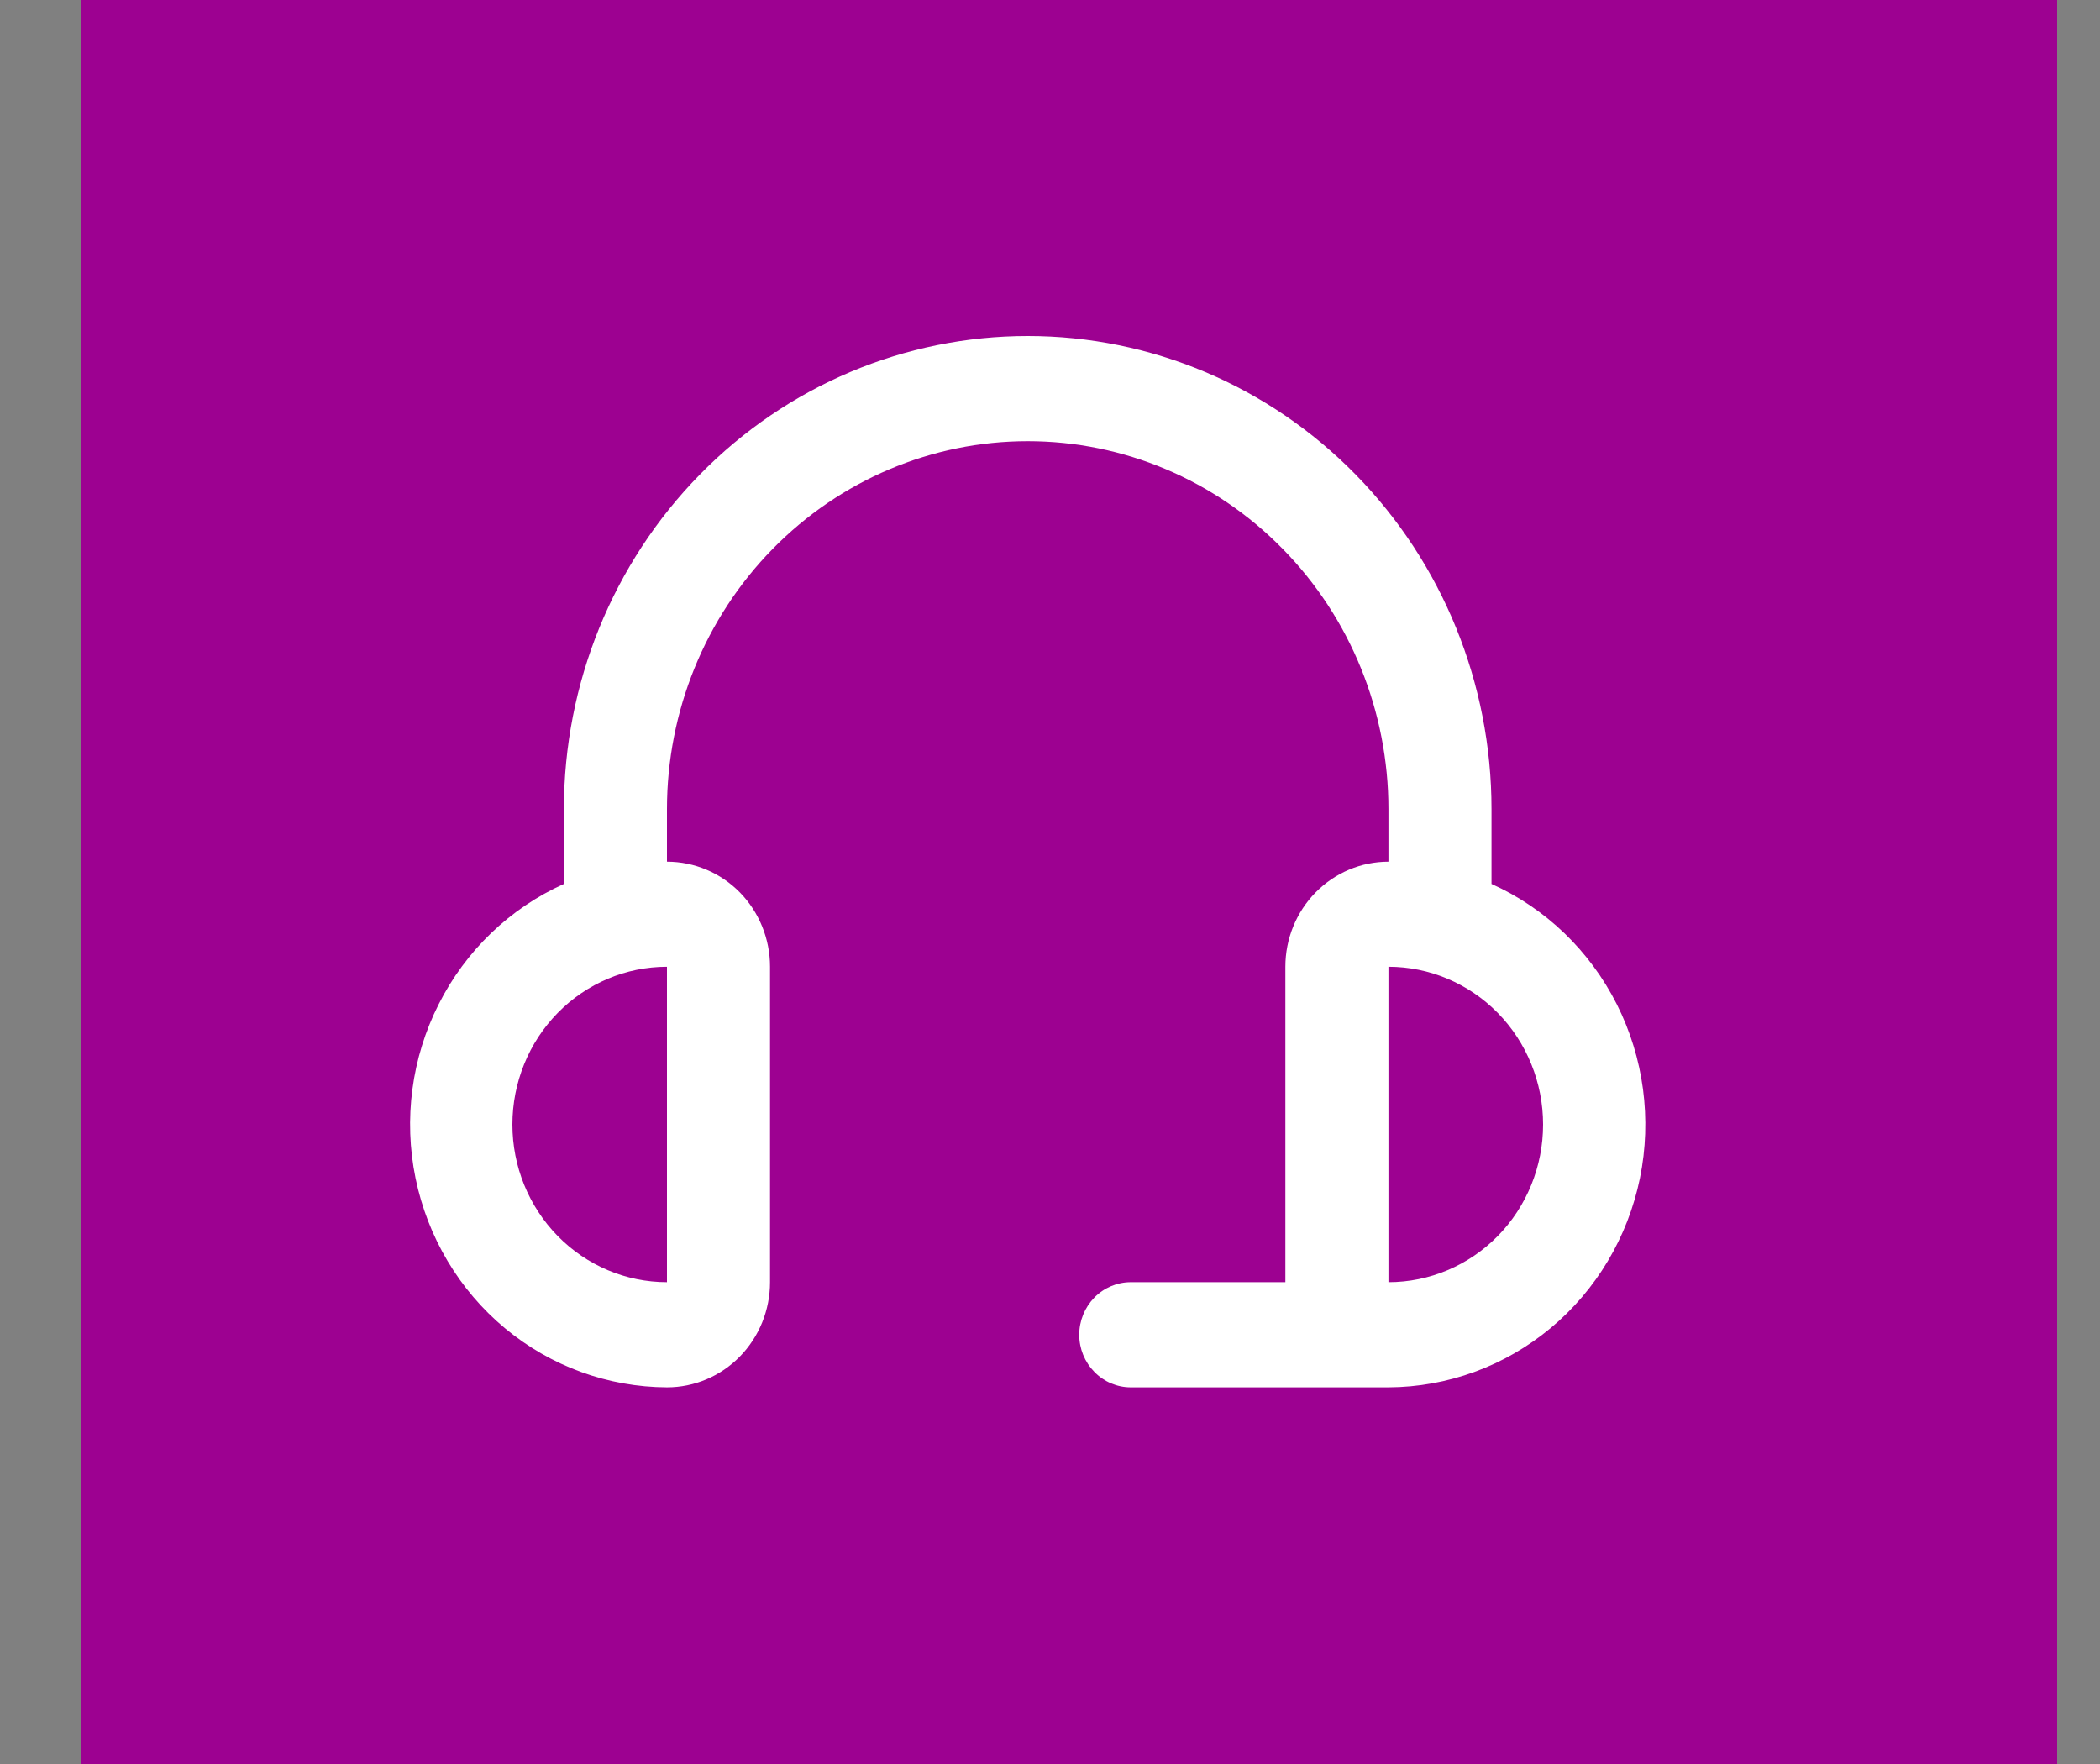
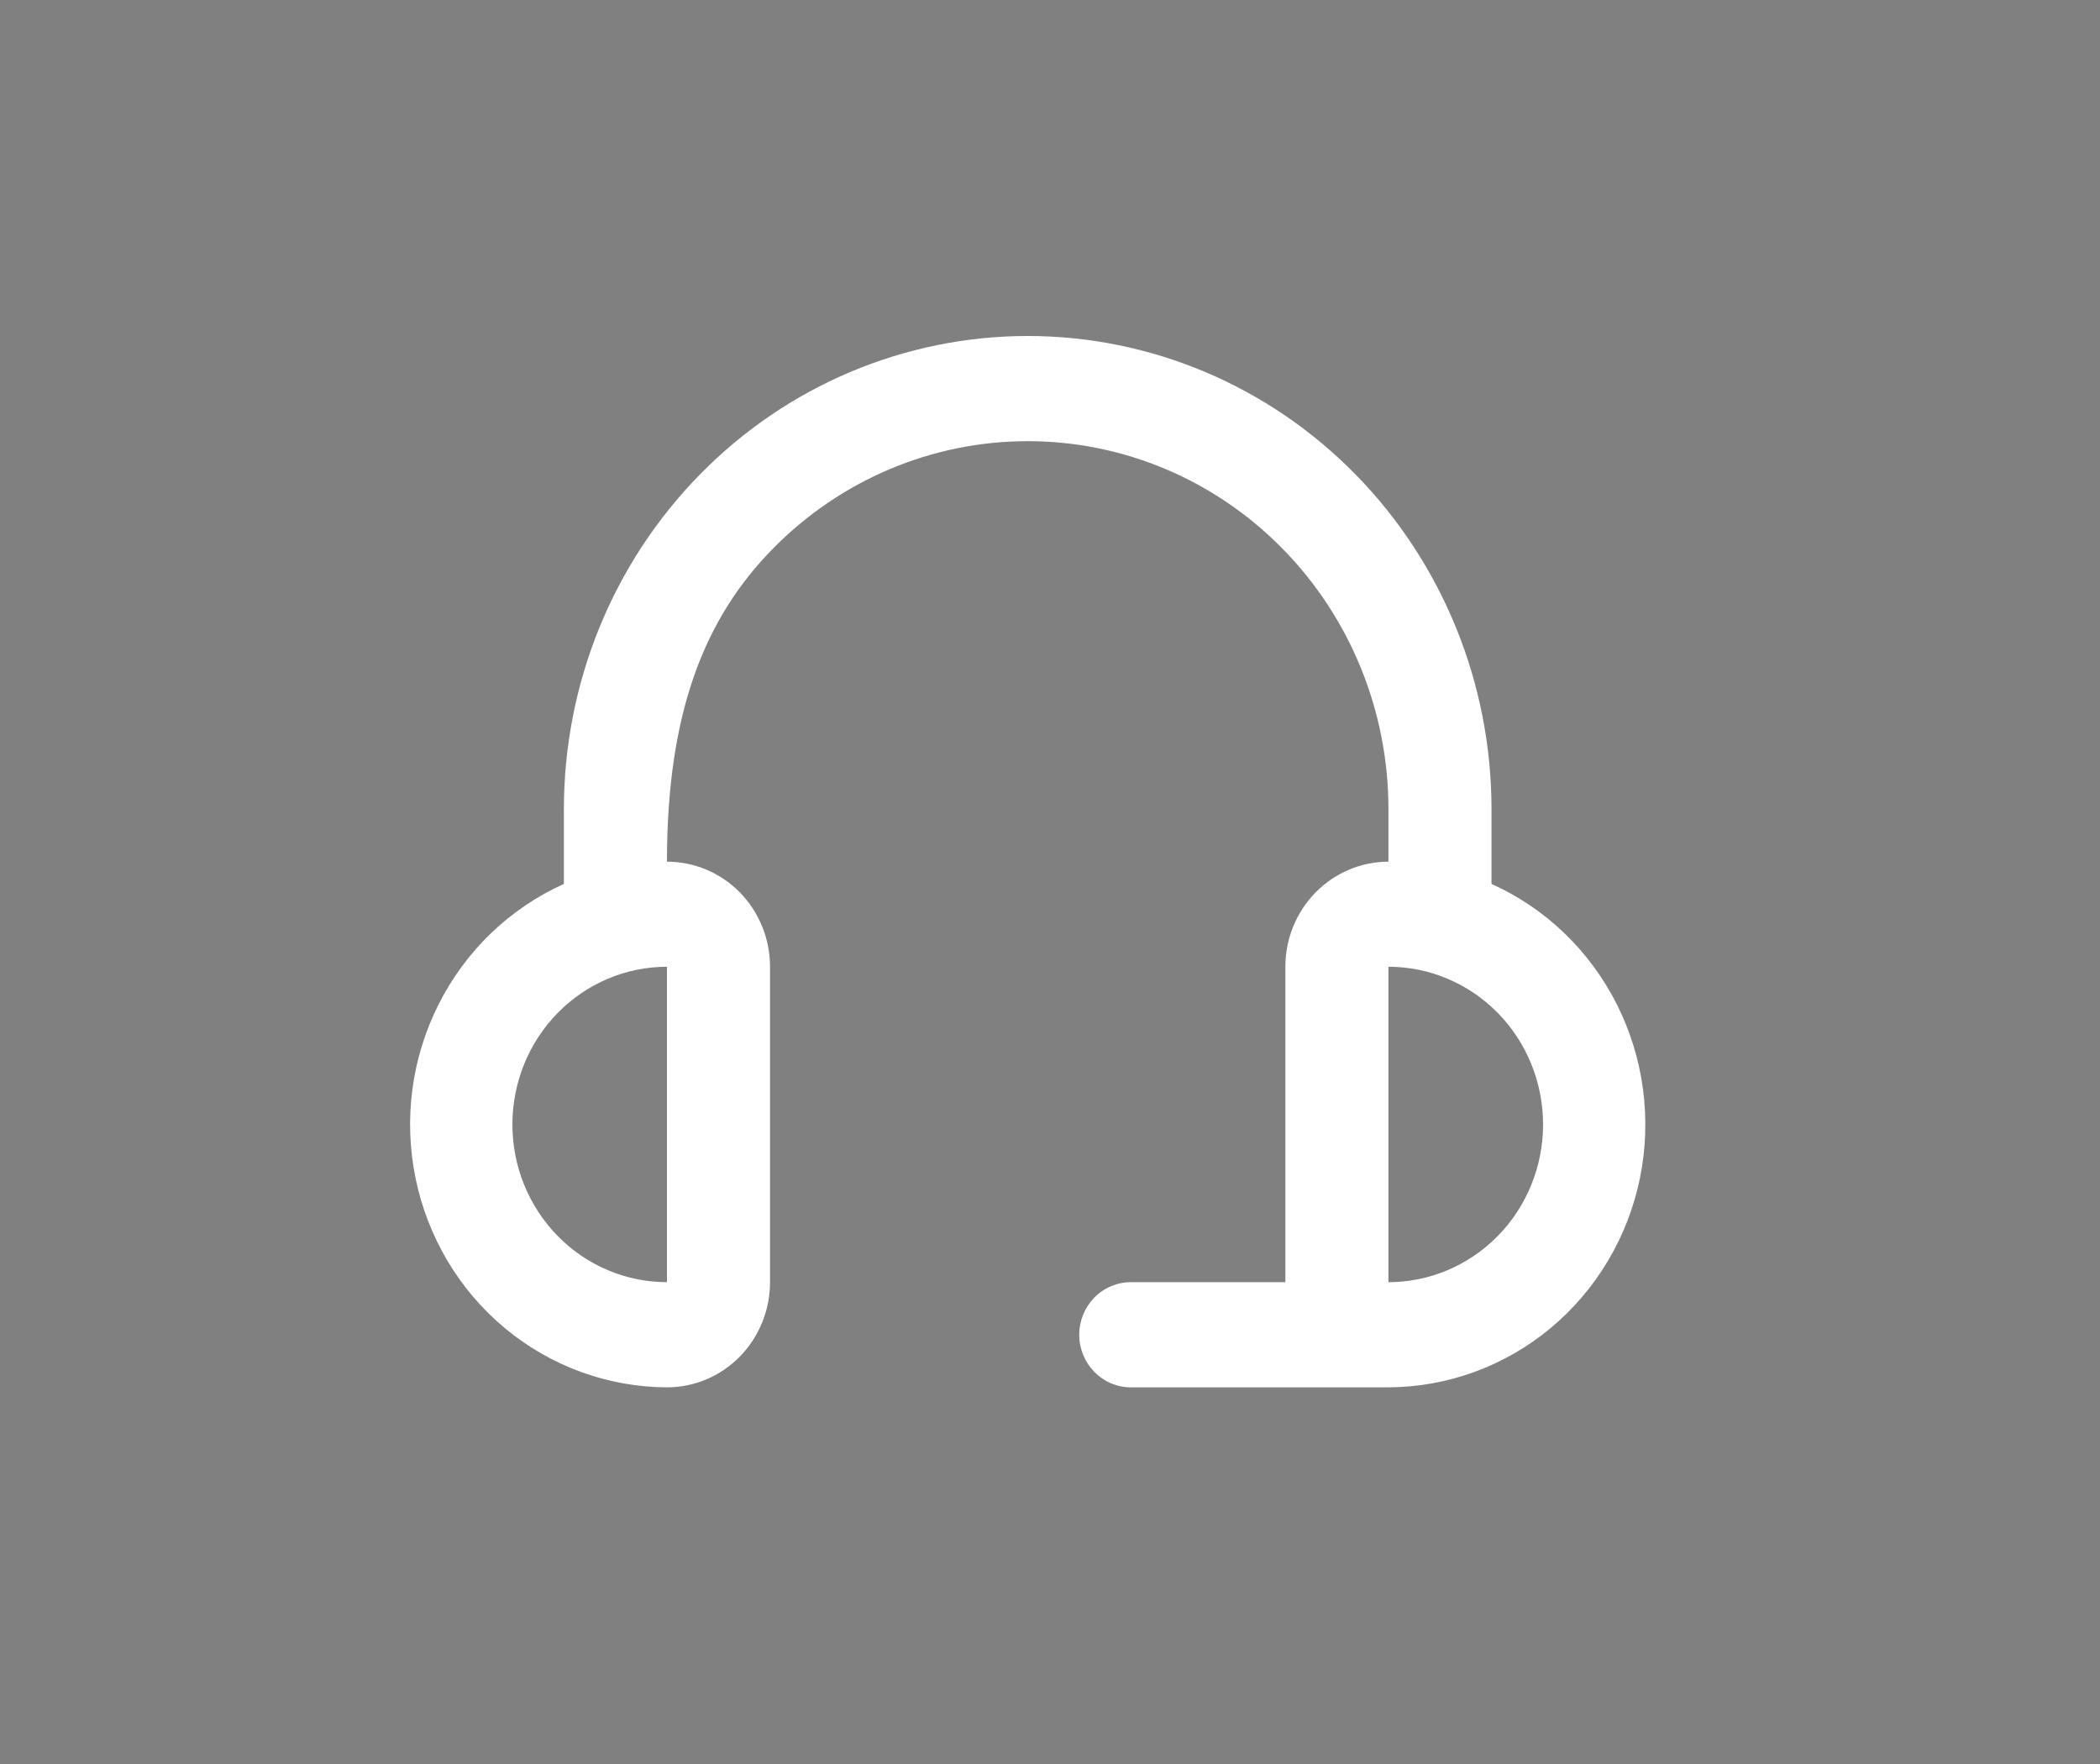
<svg xmlns="http://www.w3.org/2000/svg" width="25" height="21" viewBox="0 0 25 21" fill="none">
  <rect x="0" y="0" width="25" height="21" fill="#808080" stroke="none" />
-   <rect x="0.961" width="23.529" height="21" fill="#9D0191" />
  <g clip-path="url(#clip0_185_167)">
-     <path d="M17.756 10.523V9.632C17.756 8.138 17.174 6.706 16.139 5.65C15.104 4.593 13.699 4 12.235 4C10.771 4 9.366 4.593 8.331 5.65C7.295 6.706 6.713 8.138 6.713 9.632V10.523C6.07 10.812 5.543 11.318 5.222 11.956C4.9 12.593 4.803 13.324 4.947 14.026C5.091 14.728 5.466 15.359 6.011 15.812C6.556 16.265 7.237 16.513 7.94 16.516C8.266 16.516 8.578 16.384 8.808 16.149C9.038 15.914 9.167 15.596 9.167 15.264V11.509C9.167 11.177 9.038 10.859 8.808 10.624C8.578 10.39 8.266 10.258 7.94 10.258V9.632C7.94 8.47 8.393 7.356 9.198 6.535C10.004 5.713 11.096 5.252 12.235 5.252C13.374 5.252 14.466 5.713 15.271 6.535C16.077 7.356 16.529 8.47 16.529 9.632V10.258C16.204 10.258 15.892 10.39 15.662 10.624C15.431 10.859 15.302 11.177 15.302 11.509V15.264H13.462C13.299 15.264 13.143 15.33 13.028 15.447C12.913 15.565 12.848 15.724 12.848 15.89C12.848 16.056 12.913 16.215 13.028 16.332C13.143 16.45 13.299 16.516 13.462 16.516H16.529C17.232 16.513 17.913 16.265 18.458 15.812C19.003 15.359 19.379 14.728 19.523 14.026C19.666 13.324 19.569 12.593 19.248 11.956C18.926 11.318 18.4 10.812 17.756 10.523ZM7.94 15.264C7.452 15.264 6.984 15.066 6.639 14.714C6.294 14.362 6.1 13.885 6.1 13.387C6.1 12.889 6.294 12.411 6.639 12.059C6.984 11.707 7.452 11.509 7.94 11.509V15.264ZM16.529 15.264V11.509C17.017 11.509 17.485 11.707 17.831 12.059C18.176 12.411 18.37 12.889 18.37 13.387C18.37 13.885 18.176 14.362 17.831 14.714C17.485 15.066 17.017 15.264 16.529 15.264Z" fill="white" />
+     <path d="M17.756 10.523V9.632C17.756 8.138 17.174 6.706 16.139 5.65C15.104 4.593 13.699 4 12.235 4C10.771 4 9.366 4.593 8.331 5.65C7.295 6.706 6.713 8.138 6.713 9.632V10.523C6.07 10.812 5.543 11.318 5.222 11.956C4.9 12.593 4.803 13.324 4.947 14.026C5.091 14.728 5.466 15.359 6.011 15.812C6.556 16.265 7.237 16.513 7.94 16.516C8.266 16.516 8.578 16.384 8.808 16.149C9.038 15.914 9.167 15.596 9.167 15.264V11.509C9.167 11.177 9.038 10.859 8.808 10.624C8.578 10.39 8.266 10.258 7.94 10.258C7.94 8.47 8.393 7.356 9.198 6.535C10.004 5.713 11.096 5.252 12.235 5.252C13.374 5.252 14.466 5.713 15.271 6.535C16.077 7.356 16.529 8.47 16.529 9.632V10.258C16.204 10.258 15.892 10.39 15.662 10.624C15.431 10.859 15.302 11.177 15.302 11.509V15.264H13.462C13.299 15.264 13.143 15.33 13.028 15.447C12.913 15.565 12.848 15.724 12.848 15.89C12.848 16.056 12.913 16.215 13.028 16.332C13.143 16.45 13.299 16.516 13.462 16.516H16.529C17.232 16.513 17.913 16.265 18.458 15.812C19.003 15.359 19.379 14.728 19.523 14.026C19.666 13.324 19.569 12.593 19.248 11.956C18.926 11.318 18.4 10.812 17.756 10.523ZM7.94 15.264C7.452 15.264 6.984 15.066 6.639 14.714C6.294 14.362 6.1 13.885 6.1 13.387C6.1 12.889 6.294 12.411 6.639 12.059C6.984 11.707 7.452 11.509 7.94 11.509V15.264ZM16.529 15.264V11.509C17.017 11.509 17.485 11.707 17.831 12.059C18.176 12.411 18.37 12.889 18.37 13.387C18.37 13.885 18.176 14.362 17.831 14.714C17.485 15.066 17.017 15.264 16.529 15.264Z" fill="white" />
  </g>
  <defs>
    <clipPath id="clip0_185_167">
      <rect width="16.666" height="17" fill="white" transform="translate(4.882 2)" />
    </clipPath>
  </defs>
</svg>